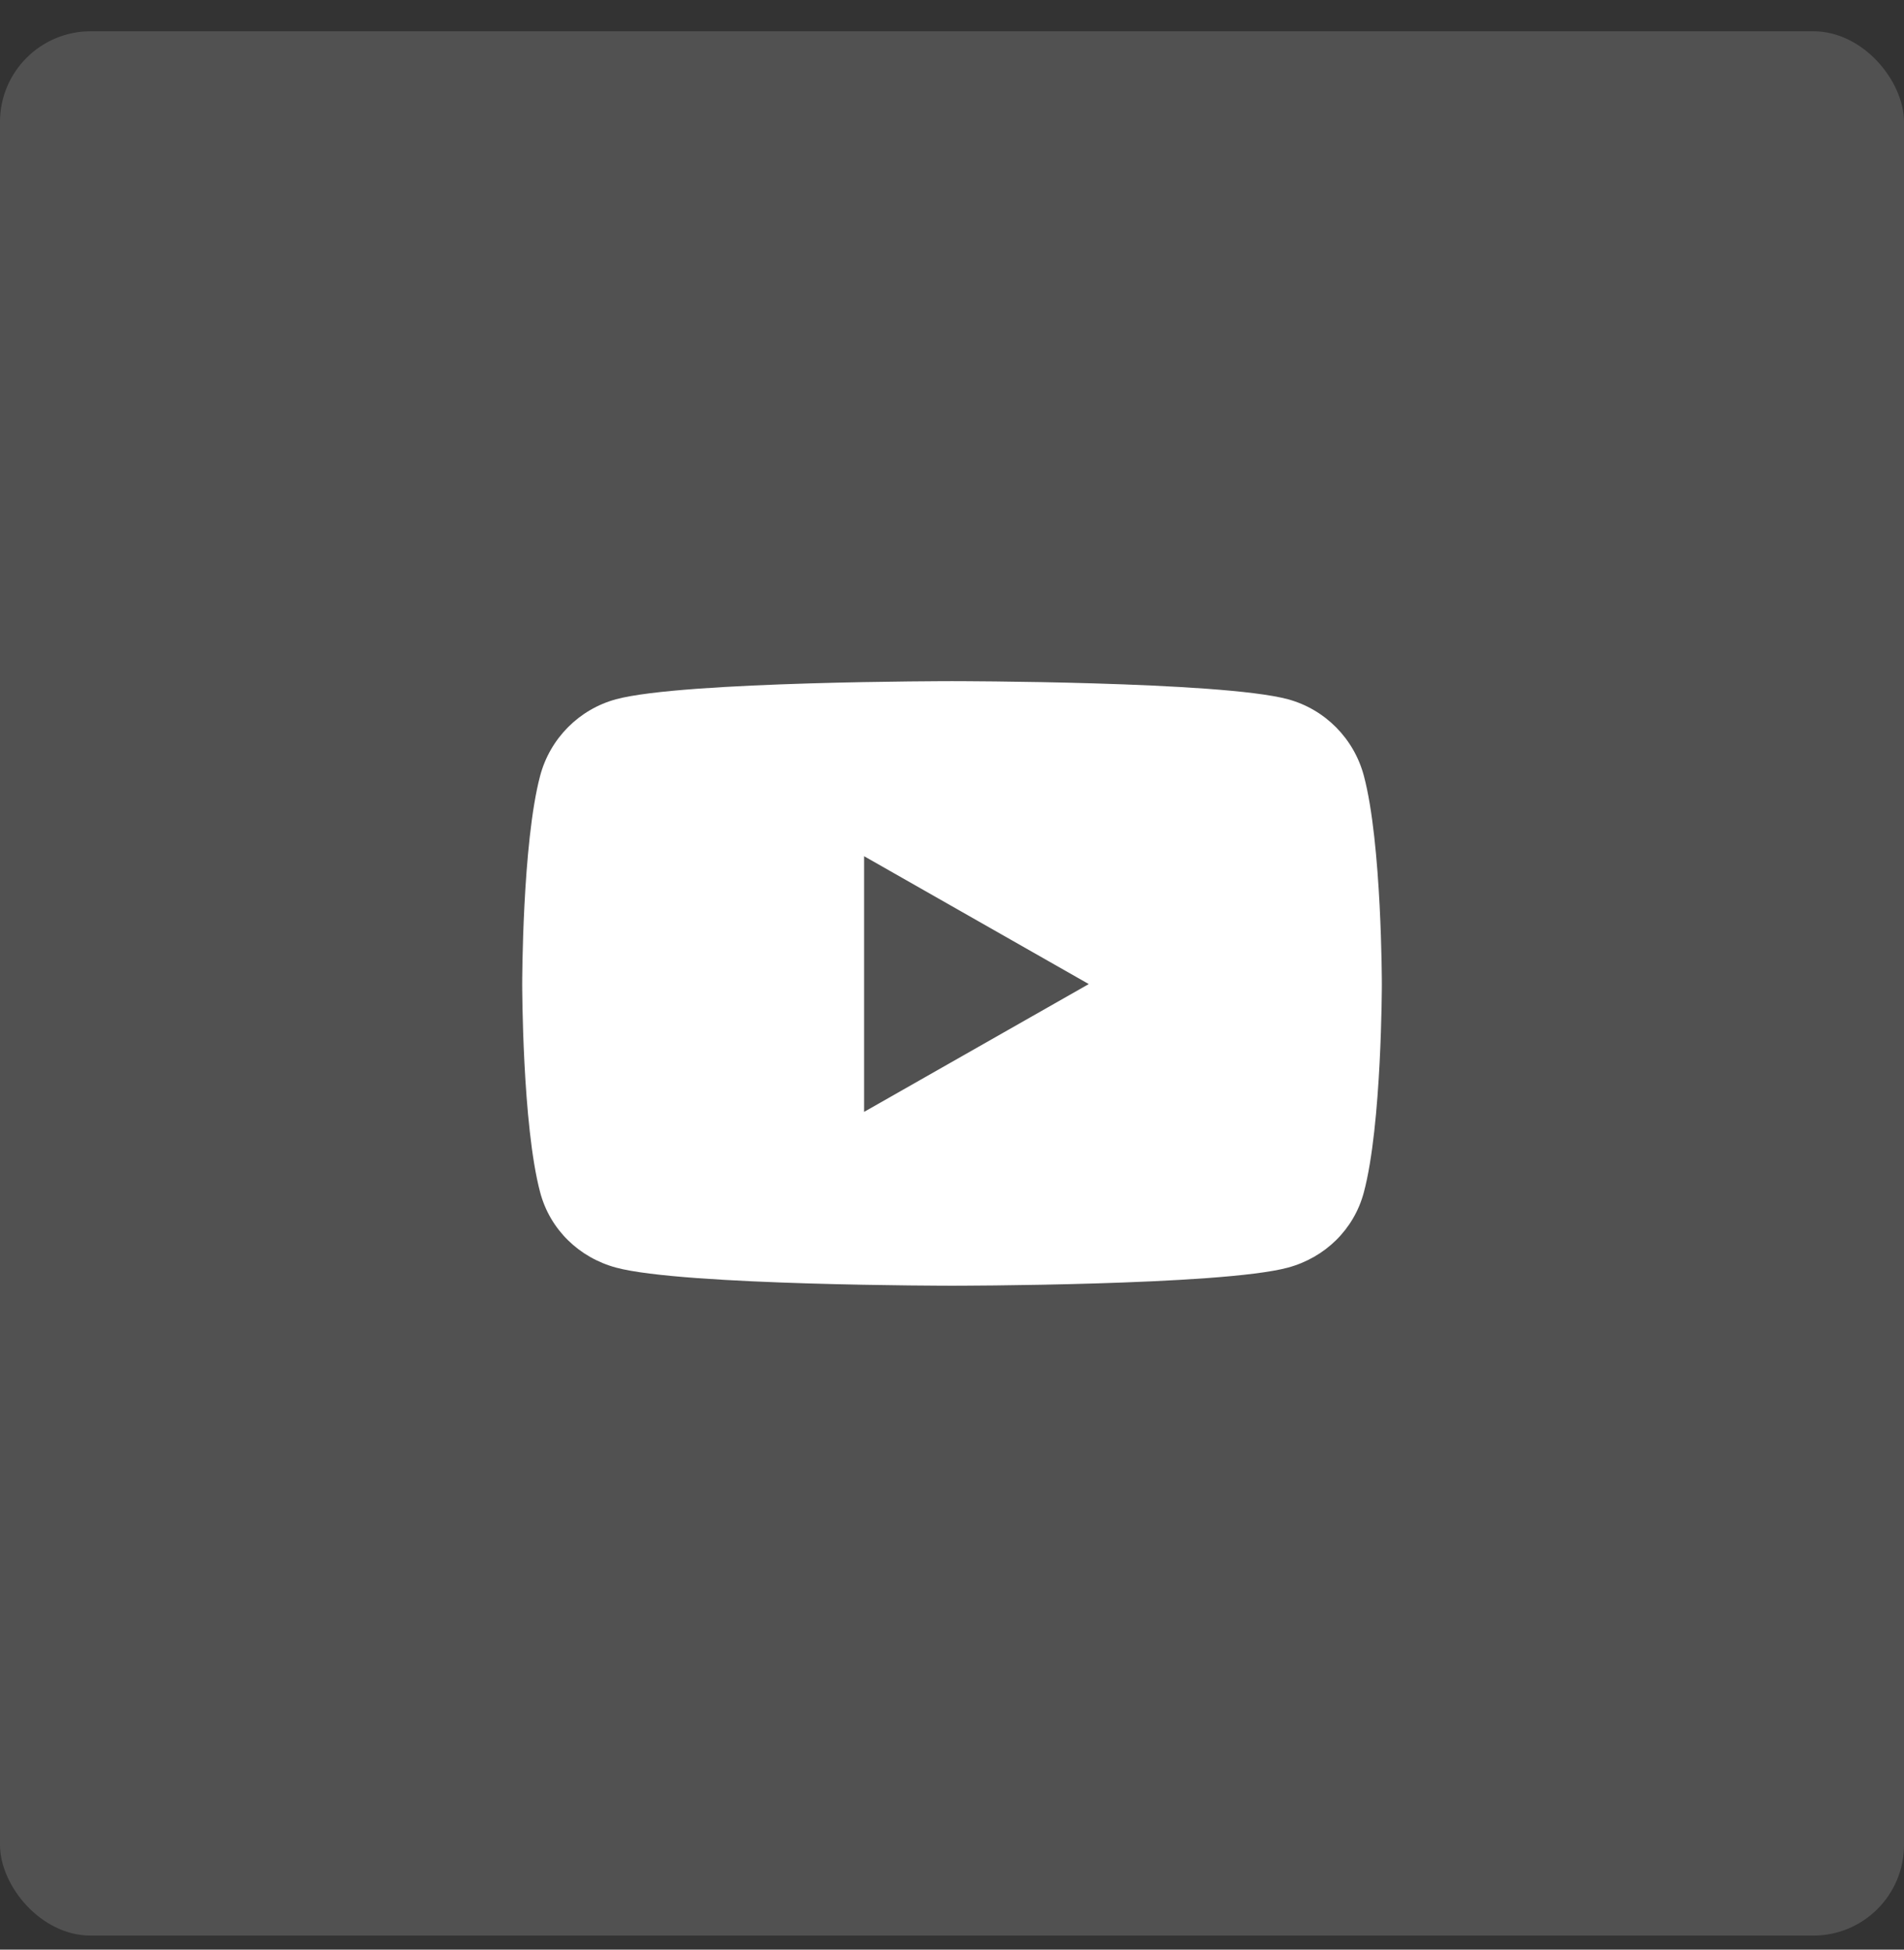
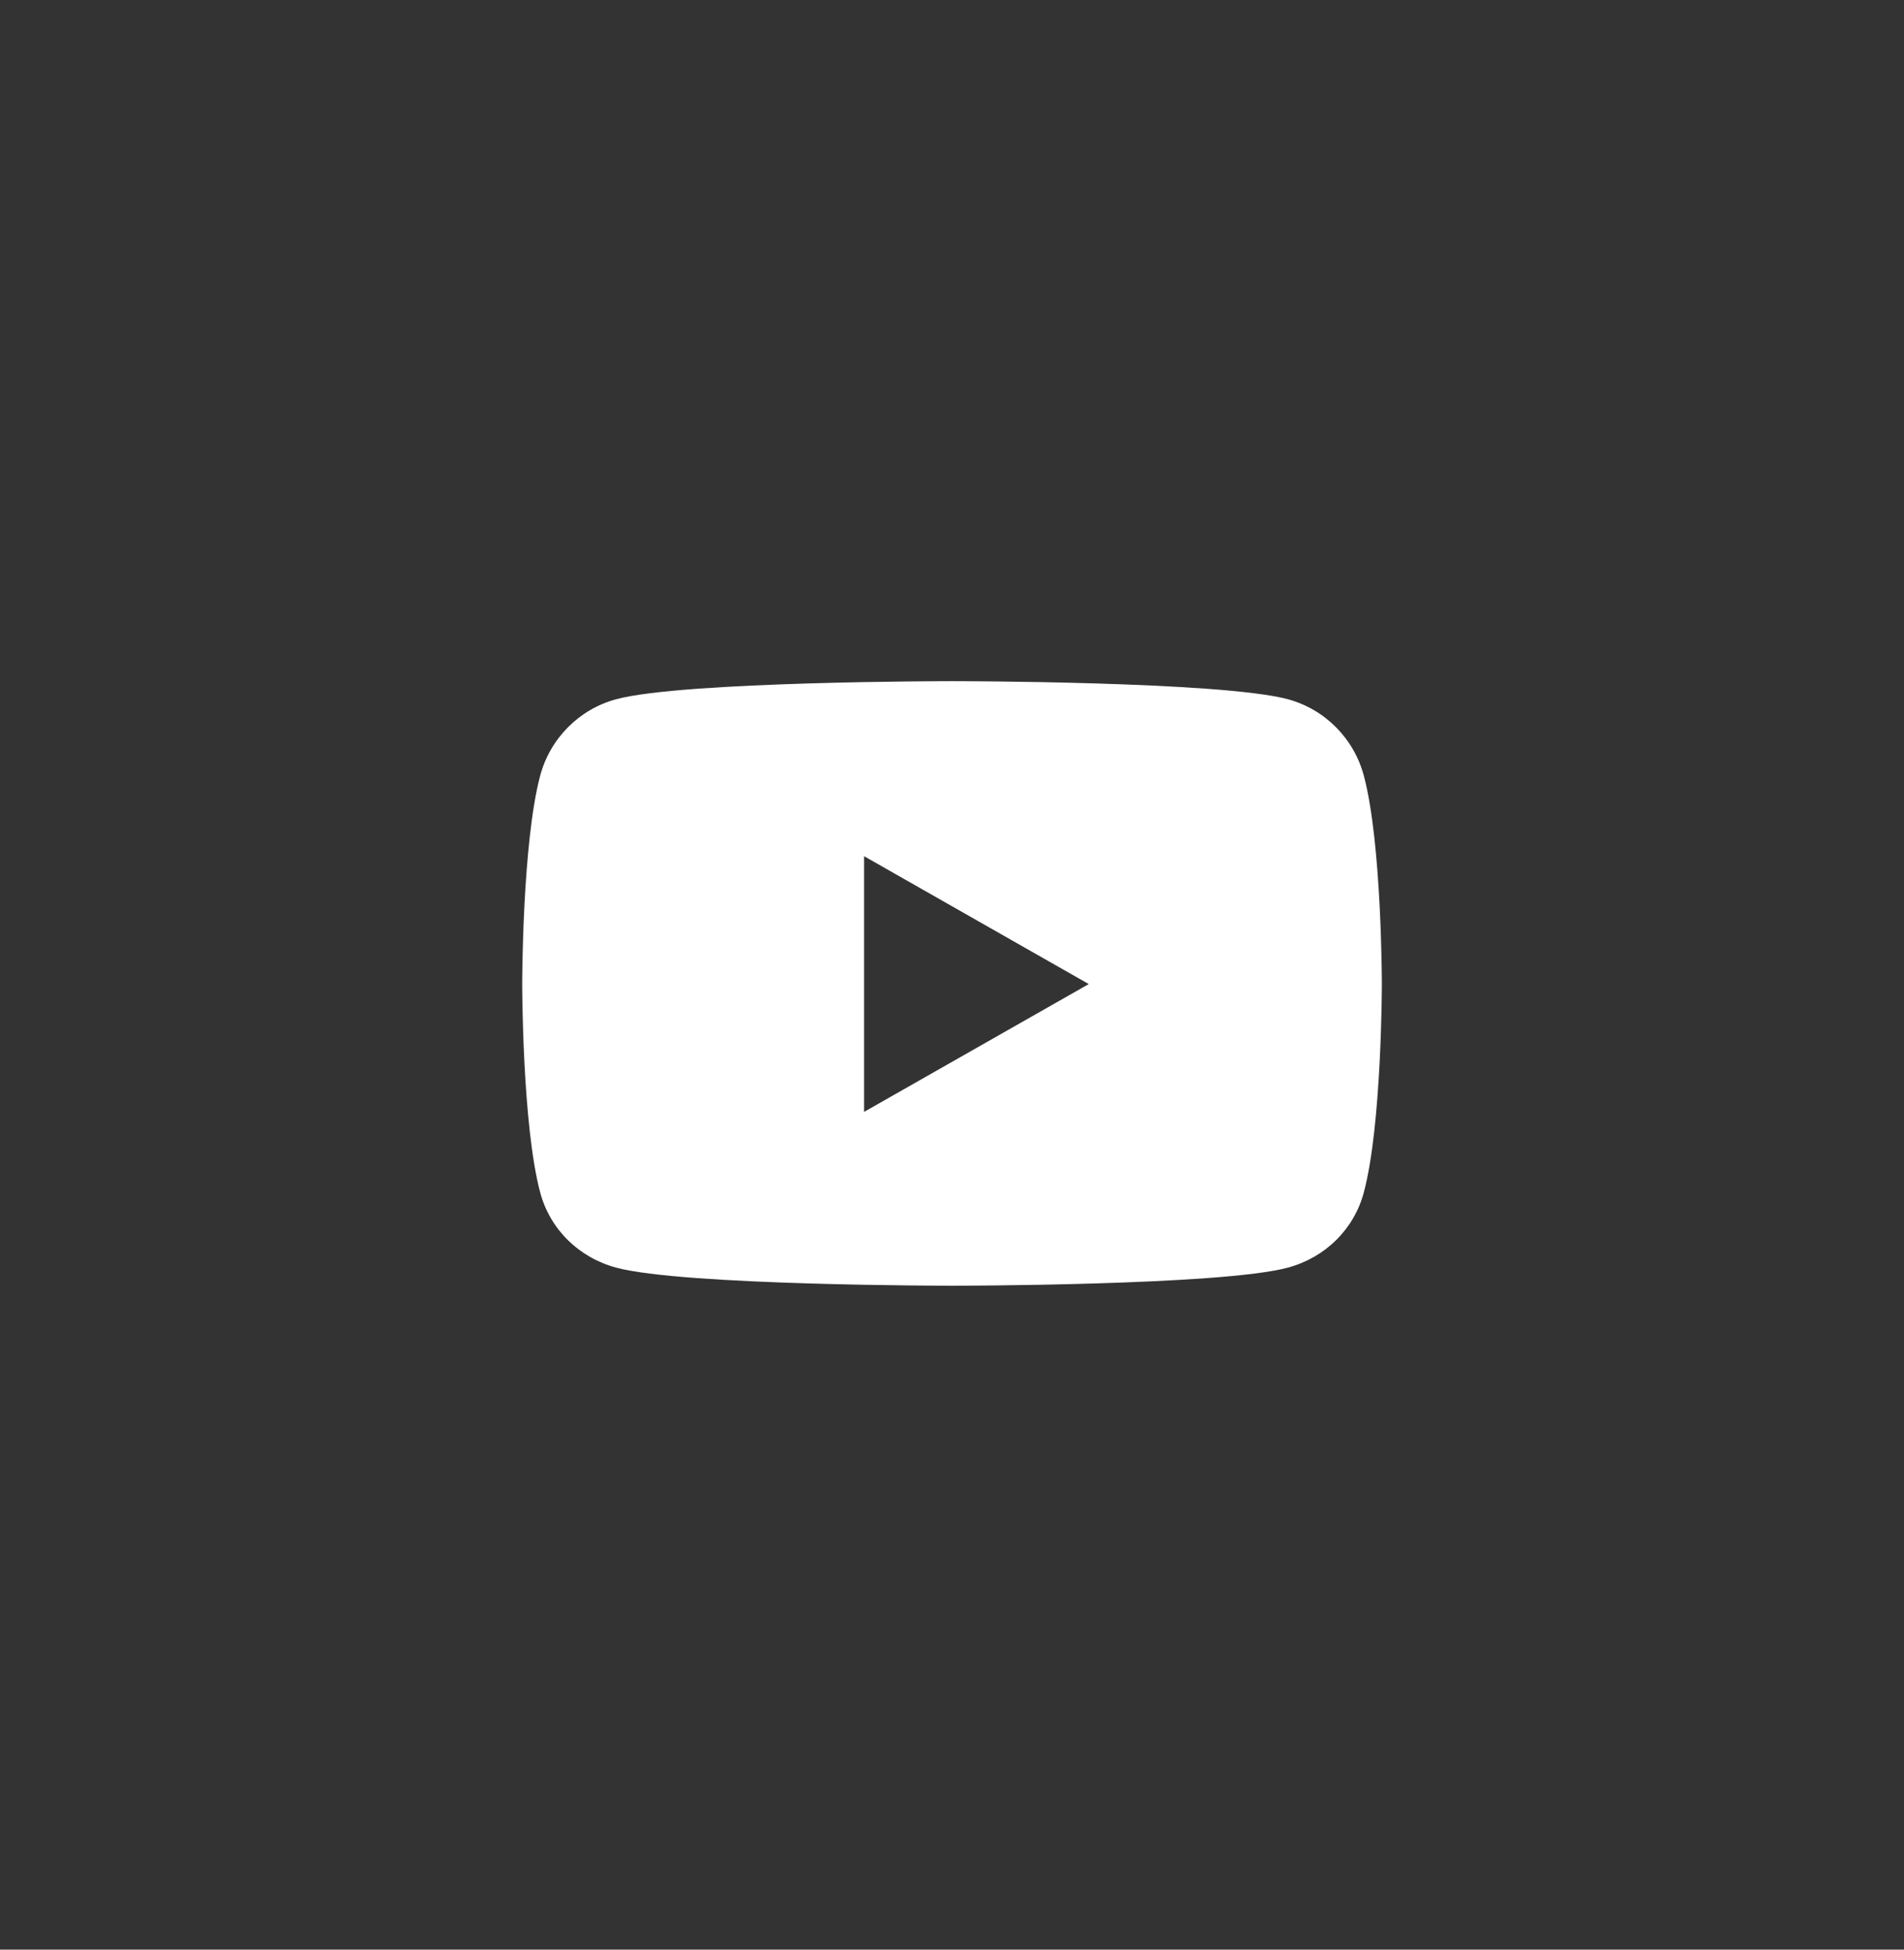
<svg xmlns="http://www.w3.org/2000/svg" width="42" height="43" viewBox="0 0 42 43" fill="none">
  <rect x="0" y="0" width="42" height="43" fill="#333333" stroke="none" />
-   <rect y="0.69" width="42" height="42" rx="2" fill="white" fill-opacity="0.15" />
  <path d="M30.085 17.11C29.867 16.288 29.225 15.642 28.409 15.422C26.93 15.023 21 15.023 21 15.023C21 15.023 15.07 15.023 13.591 15.422C12.775 15.642 12.133 16.288 11.915 17.11C11.519 18.598 11.519 21.704 11.519 21.704C11.519 21.704 11.519 24.809 11.915 26.297C12.133 27.119 12.775 27.738 13.591 27.958C15.07 28.357 21 28.357 21 28.357C21 28.357 26.93 28.357 28.409 27.958C29.225 27.738 29.867 27.119 30.085 26.297C30.482 24.809 30.482 21.704 30.482 21.704C30.482 21.704 30.482 18.598 30.085 17.11ZM19.061 24.523V18.884L24.017 21.704L19.061 24.523Z" fill="white" />
</svg>